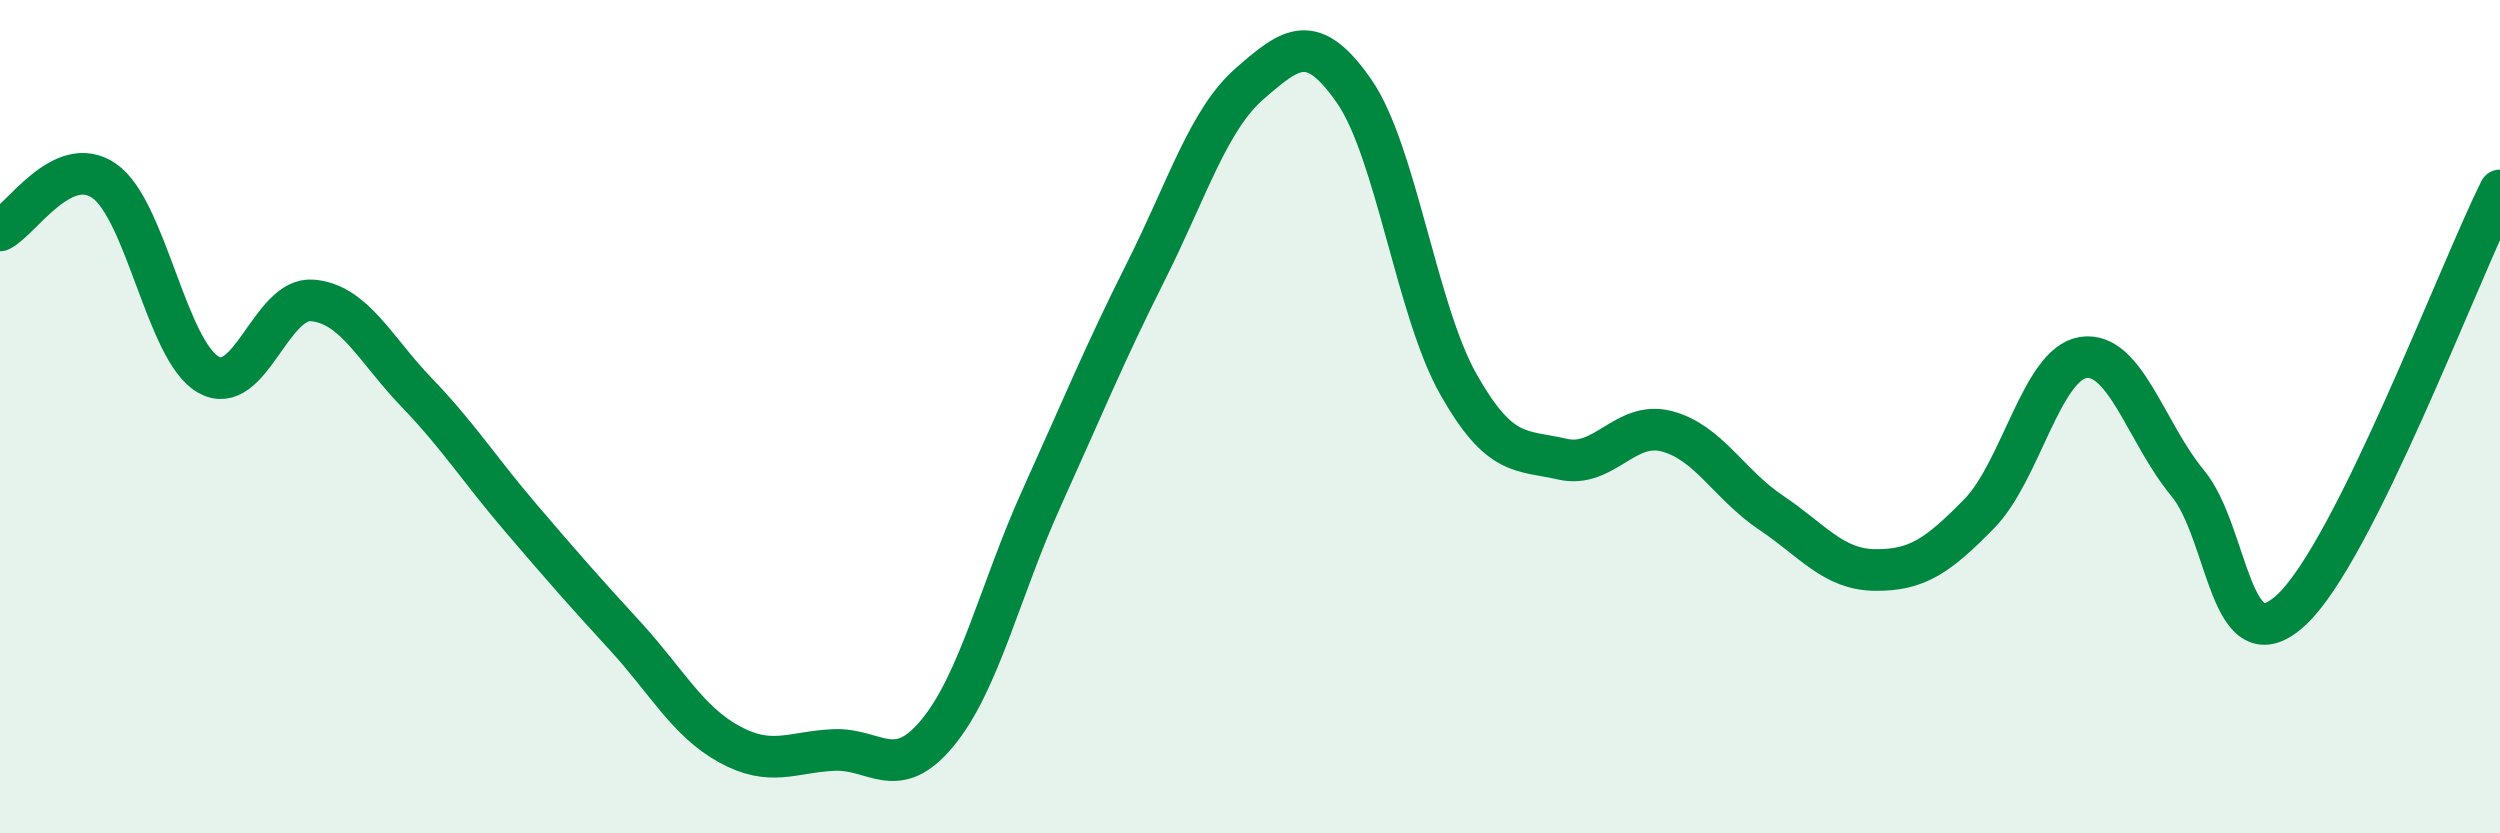
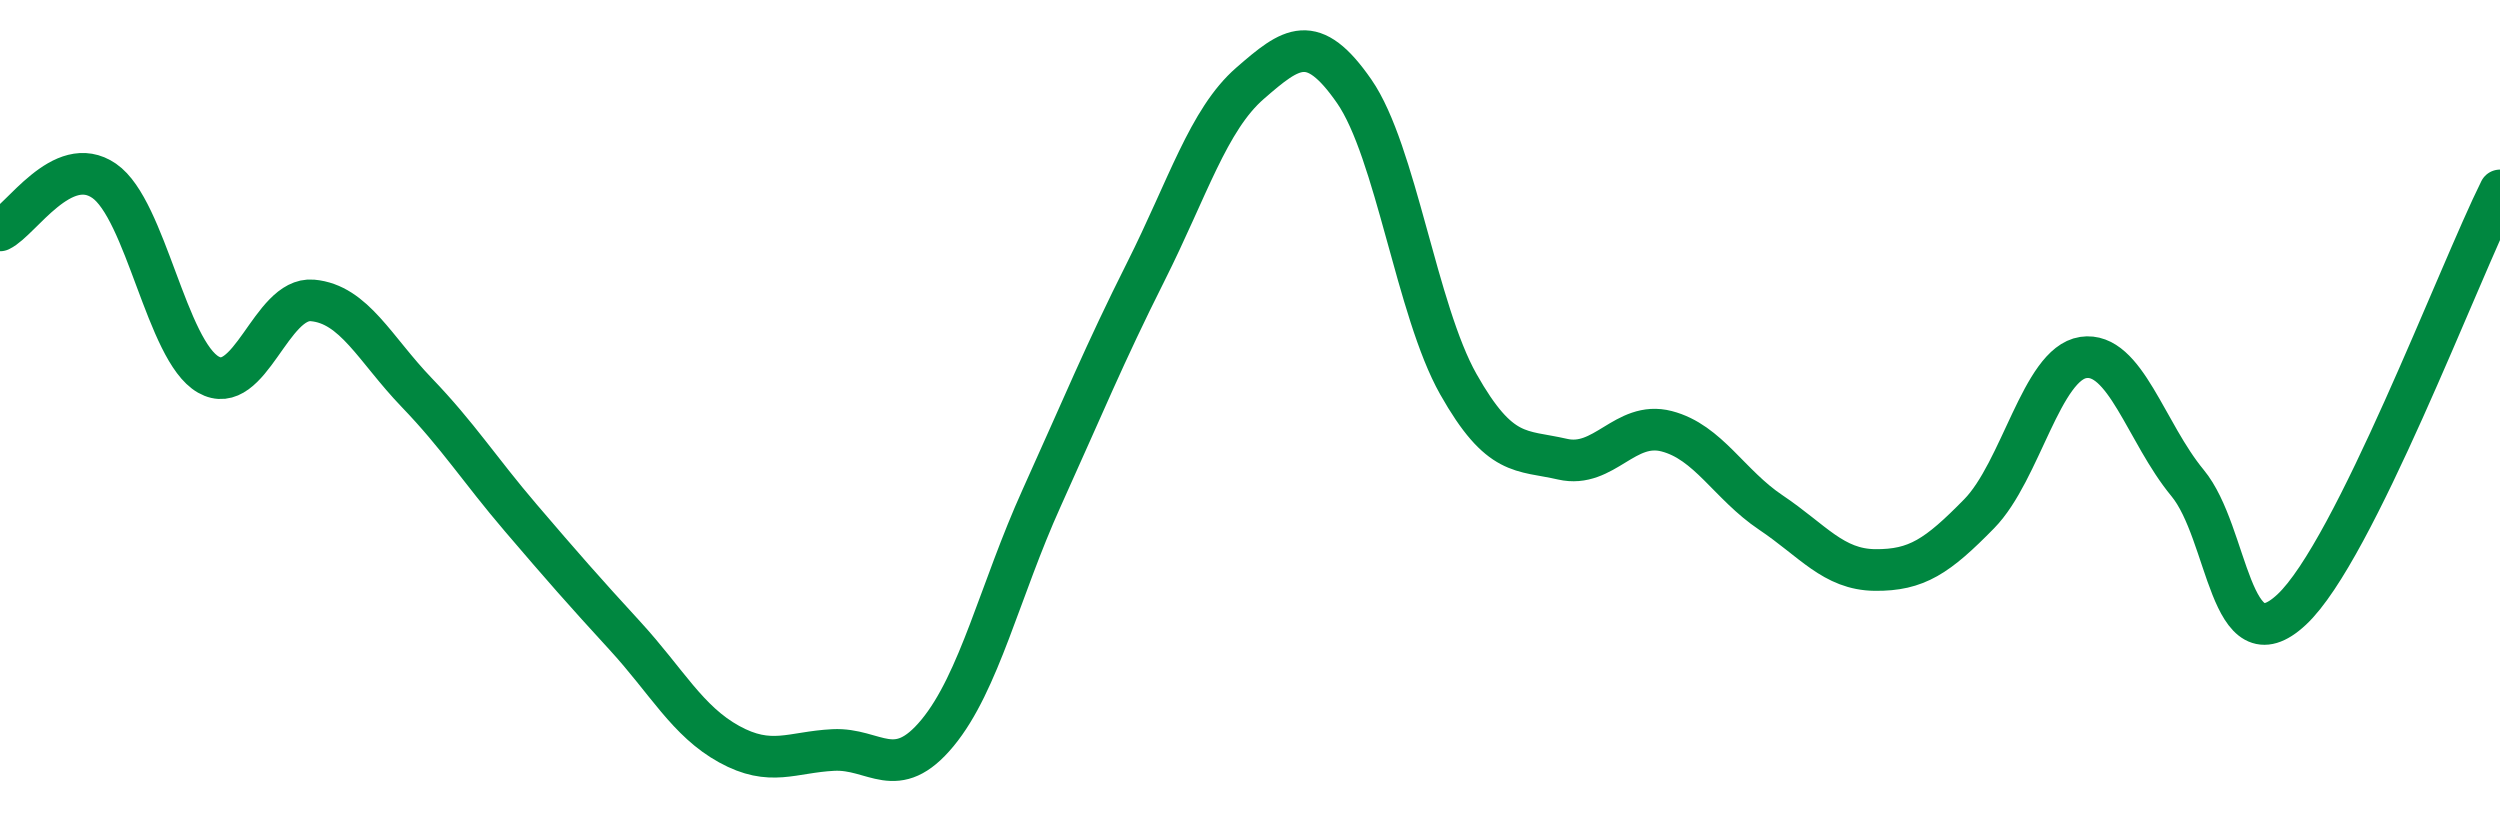
<svg xmlns="http://www.w3.org/2000/svg" width="60" height="20" viewBox="0 0 60 20">
-   <path d="M 0,5.53 C 0.5,5.29 1.5,3.65 2.5,4.34 C 3.5,5.03 4,8.42 5,8.99 C 6,9.56 6.5,7.12 7.5,7.21 C 8.5,7.3 9,8.38 10,9.42 C 11,10.46 11.5,11.26 12.5,12.43 C 13.5,13.6 14,14.17 15,15.26 C 16,16.35 16.5,17.31 17.5,17.86 C 18.5,18.41 19,18.05 20,18 C 21,17.95 21.5,18.8 22.5,17.59 C 23.5,16.38 24,14.16 25,11.95 C 26,9.74 26.5,8.51 27.5,6.52 C 28.5,4.53 29,2.87 30,2 C 31,1.13 31.5,0.75 32.5,2.19 C 33.5,3.63 34,7.45 35,9.22 C 36,10.99 36.5,10.79 37.5,11.02 C 38.5,11.25 39,10.09 40,10.35 C 41,10.61 41.5,11.63 42.5,12.3 C 43.5,12.97 44,13.67 45,13.68 C 46,13.69 46.5,13.35 47.5,12.33 C 48.5,11.31 49,8.73 50,8.58 C 51,8.43 51.5,10.38 52.5,11.59 C 53.5,12.8 53.5,16.03 55,14.63 C 56.5,13.23 59,6.58 60,4.57L60 20L0 20Z" fill="#008740" opacity="0.1" stroke-linecap="round" stroke-linejoin="round" />
  <path d="M 0,5.53 C 0.5,5.29 1.5,3.65 2.5,4.34 C 3.5,5.03 4,8.42 5,8.99 C 6,9.56 6.5,7.12 7.5,7.21 C 8.5,7.3 9,8.38 10,9.42 C 11,10.46 11.5,11.26 12.5,12.43 C 13.5,13.6 14,14.17 15,15.26 C 16,16.35 16.5,17.31 17.5,17.86 C 18.5,18.41 19,18.05 20,18 C 21,17.95 21.5,18.8 22.5,17.59 C 23.5,16.38 24,14.16 25,11.95 C 26,9.74 26.5,8.51 27.5,6.52 C 28.5,4.53 29,2.87 30,2 C 31,1.13 31.5,0.75 32.5,2.19 C 33.5,3.63 34,7.45 35,9.22 C 36,10.99 36.5,10.79 37.5,11.02 C 38.5,11.25 39,10.09 40,10.35 C 41,10.61 41.5,11.63 42.5,12.3 C 43.5,12.97 44,13.67 45,13.68 C 46,13.69 46.5,13.35 47.5,12.33 C 48.5,11.31 49,8.73 50,8.58 C 51,8.43 51.5,10.38 52.5,11.59 C 53.5,12.8 53.5,16.03 55,14.63 C 56.5,13.23 59,6.58 60,4.57" stroke="#008740" stroke-width="1" fill="none" stroke-linecap="round" stroke-linejoin="round" />
</svg>